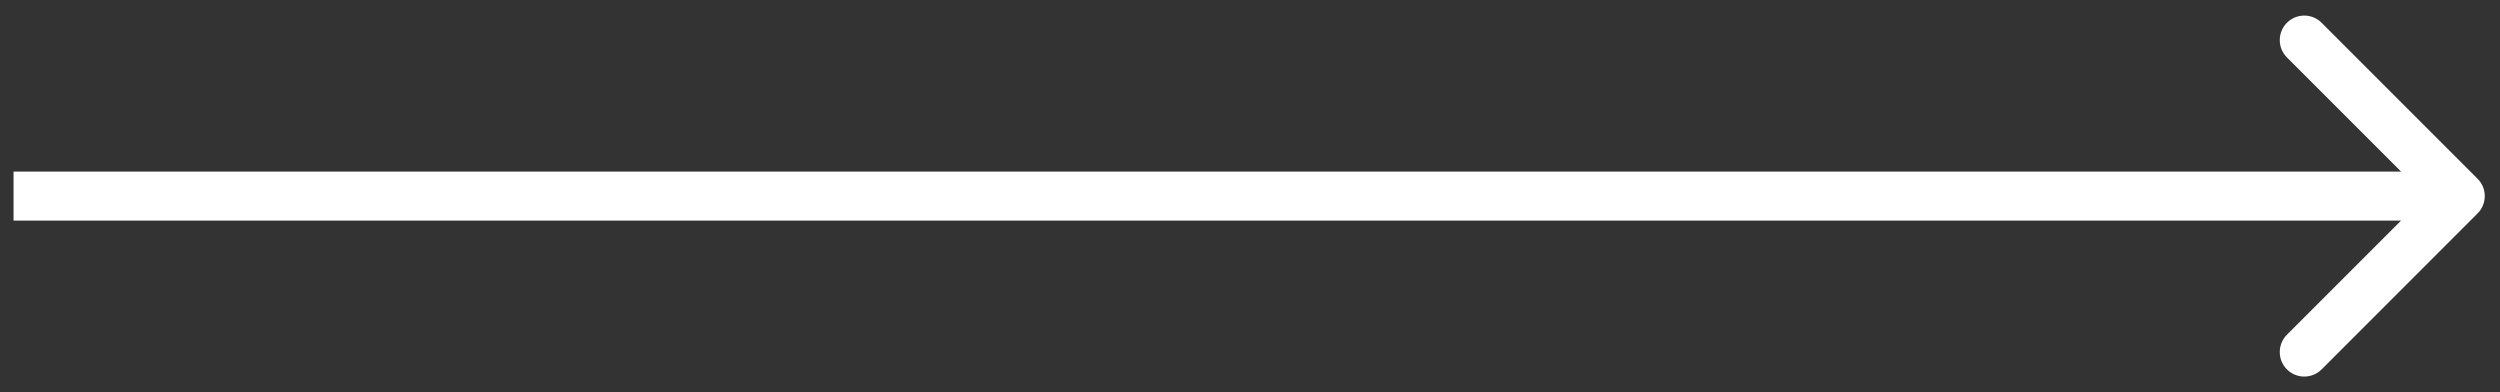
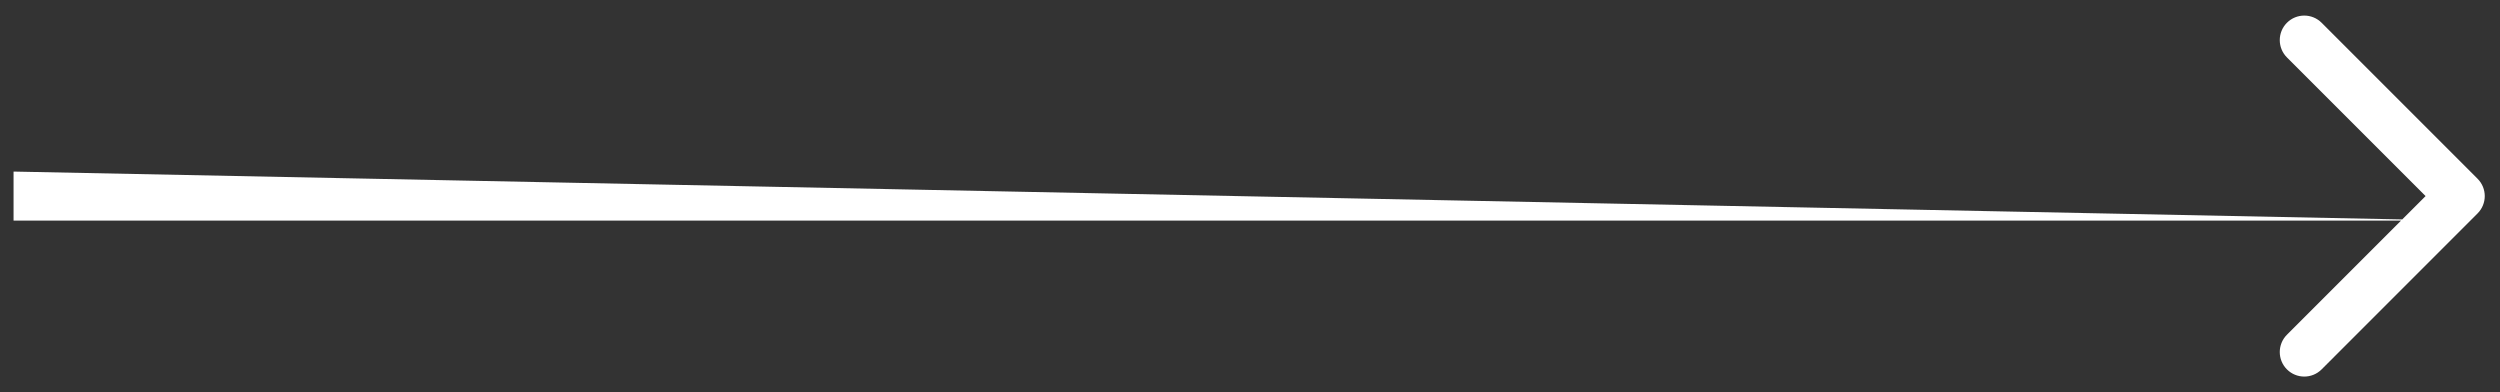
<svg xmlns="http://www.w3.org/2000/svg" width="102" height="16" viewBox="0 0 102 16" fill="none">
  <rect x="0" y="0" width="102" height="16" fill="#333333" stroke="none" />
-   <path d="M101.085 8.707C101.476 8.317 101.476 7.683 101.085 7.293L94.722 0.929C94.331 0.538 93.698 0.538 93.307 0.929C92.917 1.319 92.917 1.953 93.307 2.343L98.964 8L93.307 13.657C92.917 14.047 92.917 14.681 93.307 15.071C93.698 15.462 94.331 15.462 94.722 15.071L101.085 8.707ZM0.553 9L100.378 9L100.378 7L0.553 7L0.553 9Z" fill="white" />
+   <path d="M101.085 8.707C101.476 8.317 101.476 7.683 101.085 7.293L94.722 0.929C94.331 0.538 93.698 0.538 93.307 0.929C92.917 1.319 92.917 1.953 93.307 2.343L98.964 8L93.307 13.657C92.917 14.047 92.917 14.681 93.307 15.071C93.698 15.462 94.331 15.462 94.722 15.071L101.085 8.707ZM0.553 9L100.378 9L0.553 7L0.553 9Z" fill="white" />
</svg>